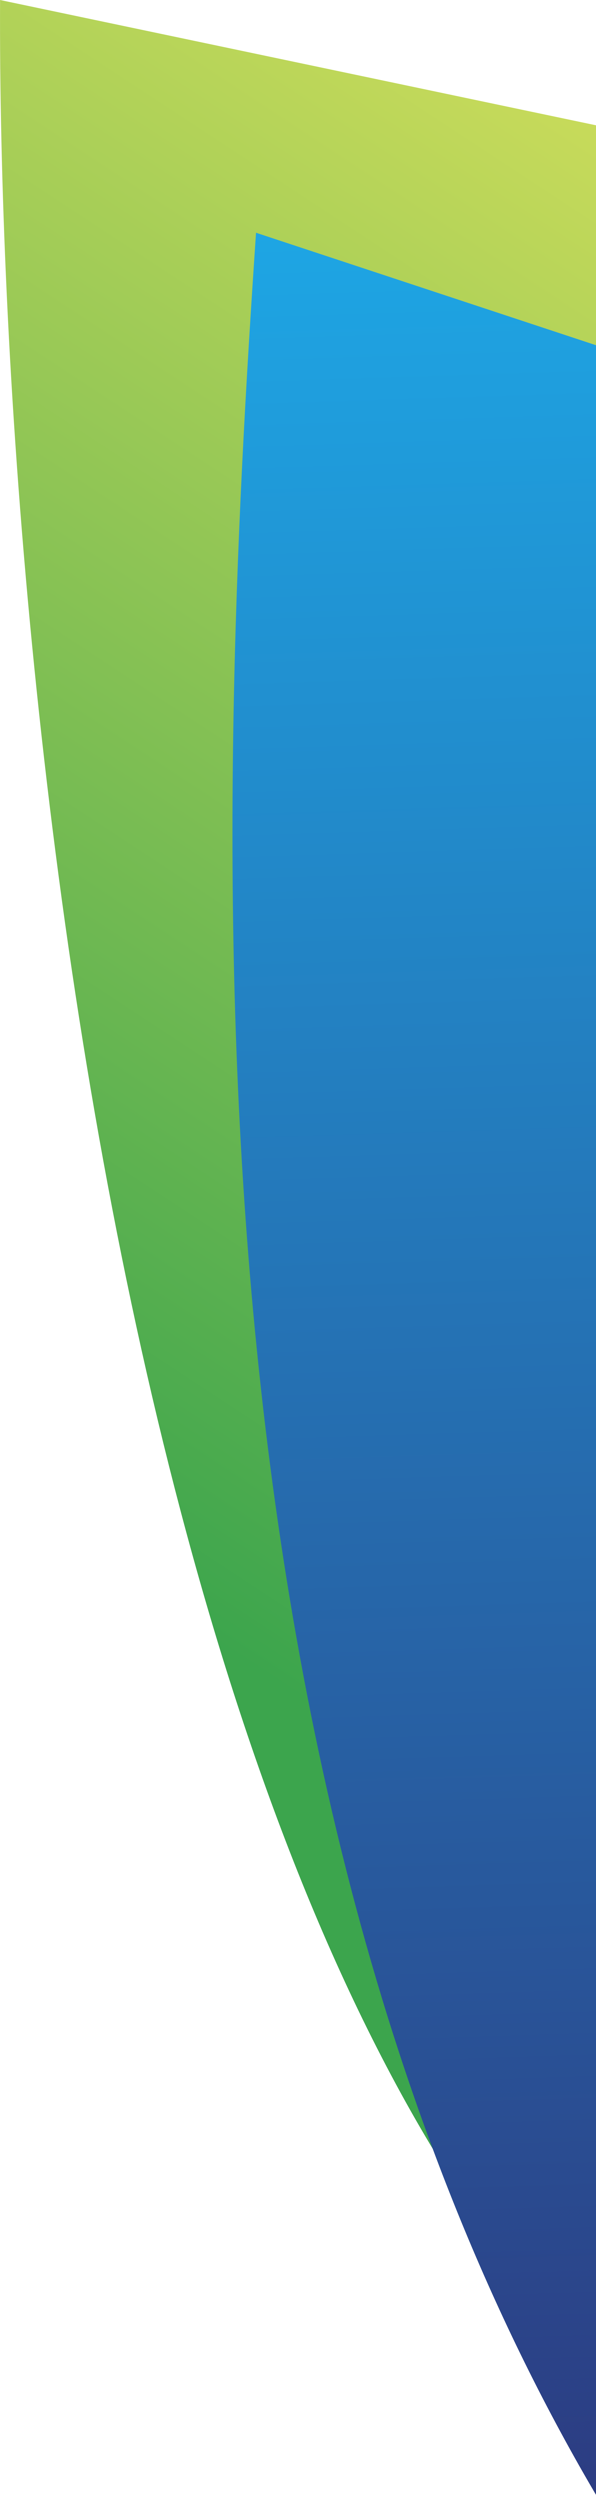
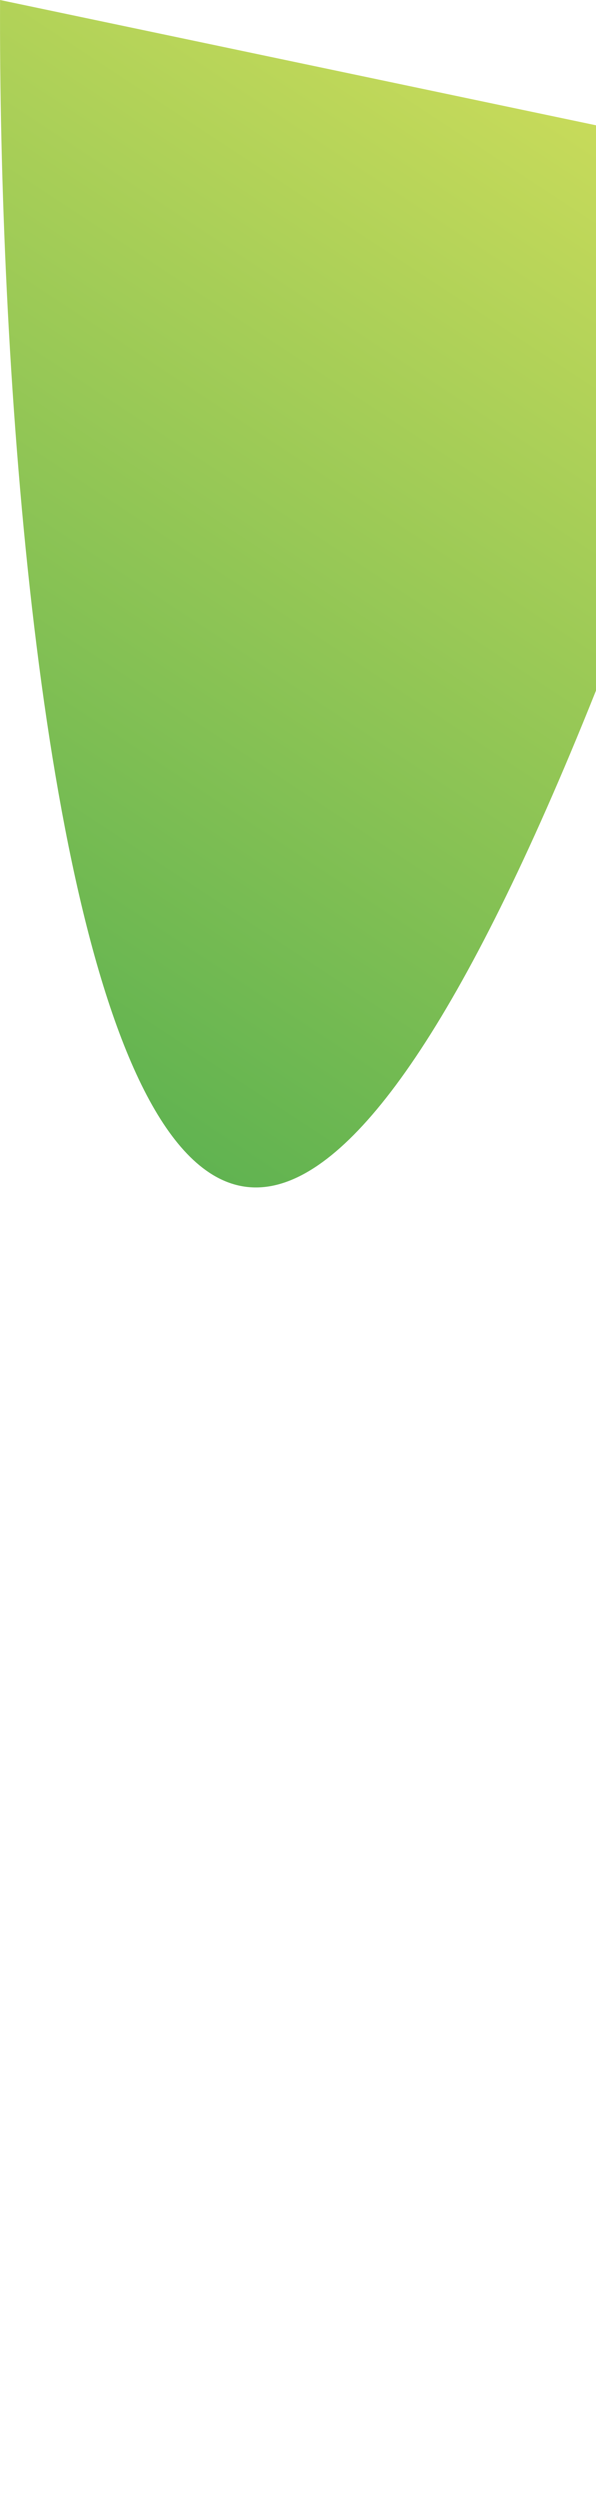
<svg xmlns="http://www.w3.org/2000/svg" width="175" height="733" viewBox="0 0 175 733" fill="none">
-   <path d="m.018 0 228.728 48.02c77.085 265.376 0 530.751 0 683.658C43.741 641.703-.825 206.403.018 0z" fill="url(#pasmypldta)" />
-   <path d="m75.178 68.24 118.578 39.174c39.101 261.168 42.572 466.302-17.851 625.579C50.953 522.426 63.703 237.182 75.178 68.239z" fill="url(#7kn6zd6yub)" />
+   <path d="m.018 0 228.728 48.02C43.741 641.703-.825 206.403.018 0z" fill="url(#pasmypldta)" />
  <defs>
    <linearGradient id="pasmypldta" x1="238.506" y1="597" x2="540.988" y2="136.213" gradientUnits="userSpaceOnUse">
      <stop stop-color="#3CA54D" />
      <stop offset="1" stop-color="#EDE95E" />
    </linearGradient>
    <linearGradient id="7kn6zd6yub" x1="145.006" y1="733" x2="122.506" y2="25" gradientUnits="userSpaceOnUse">
      <stop stop-color="#2C3C82" />
      <stop offset="1" stop-color="#1DACEA" />
    </linearGradient>
  </defs>
</svg>